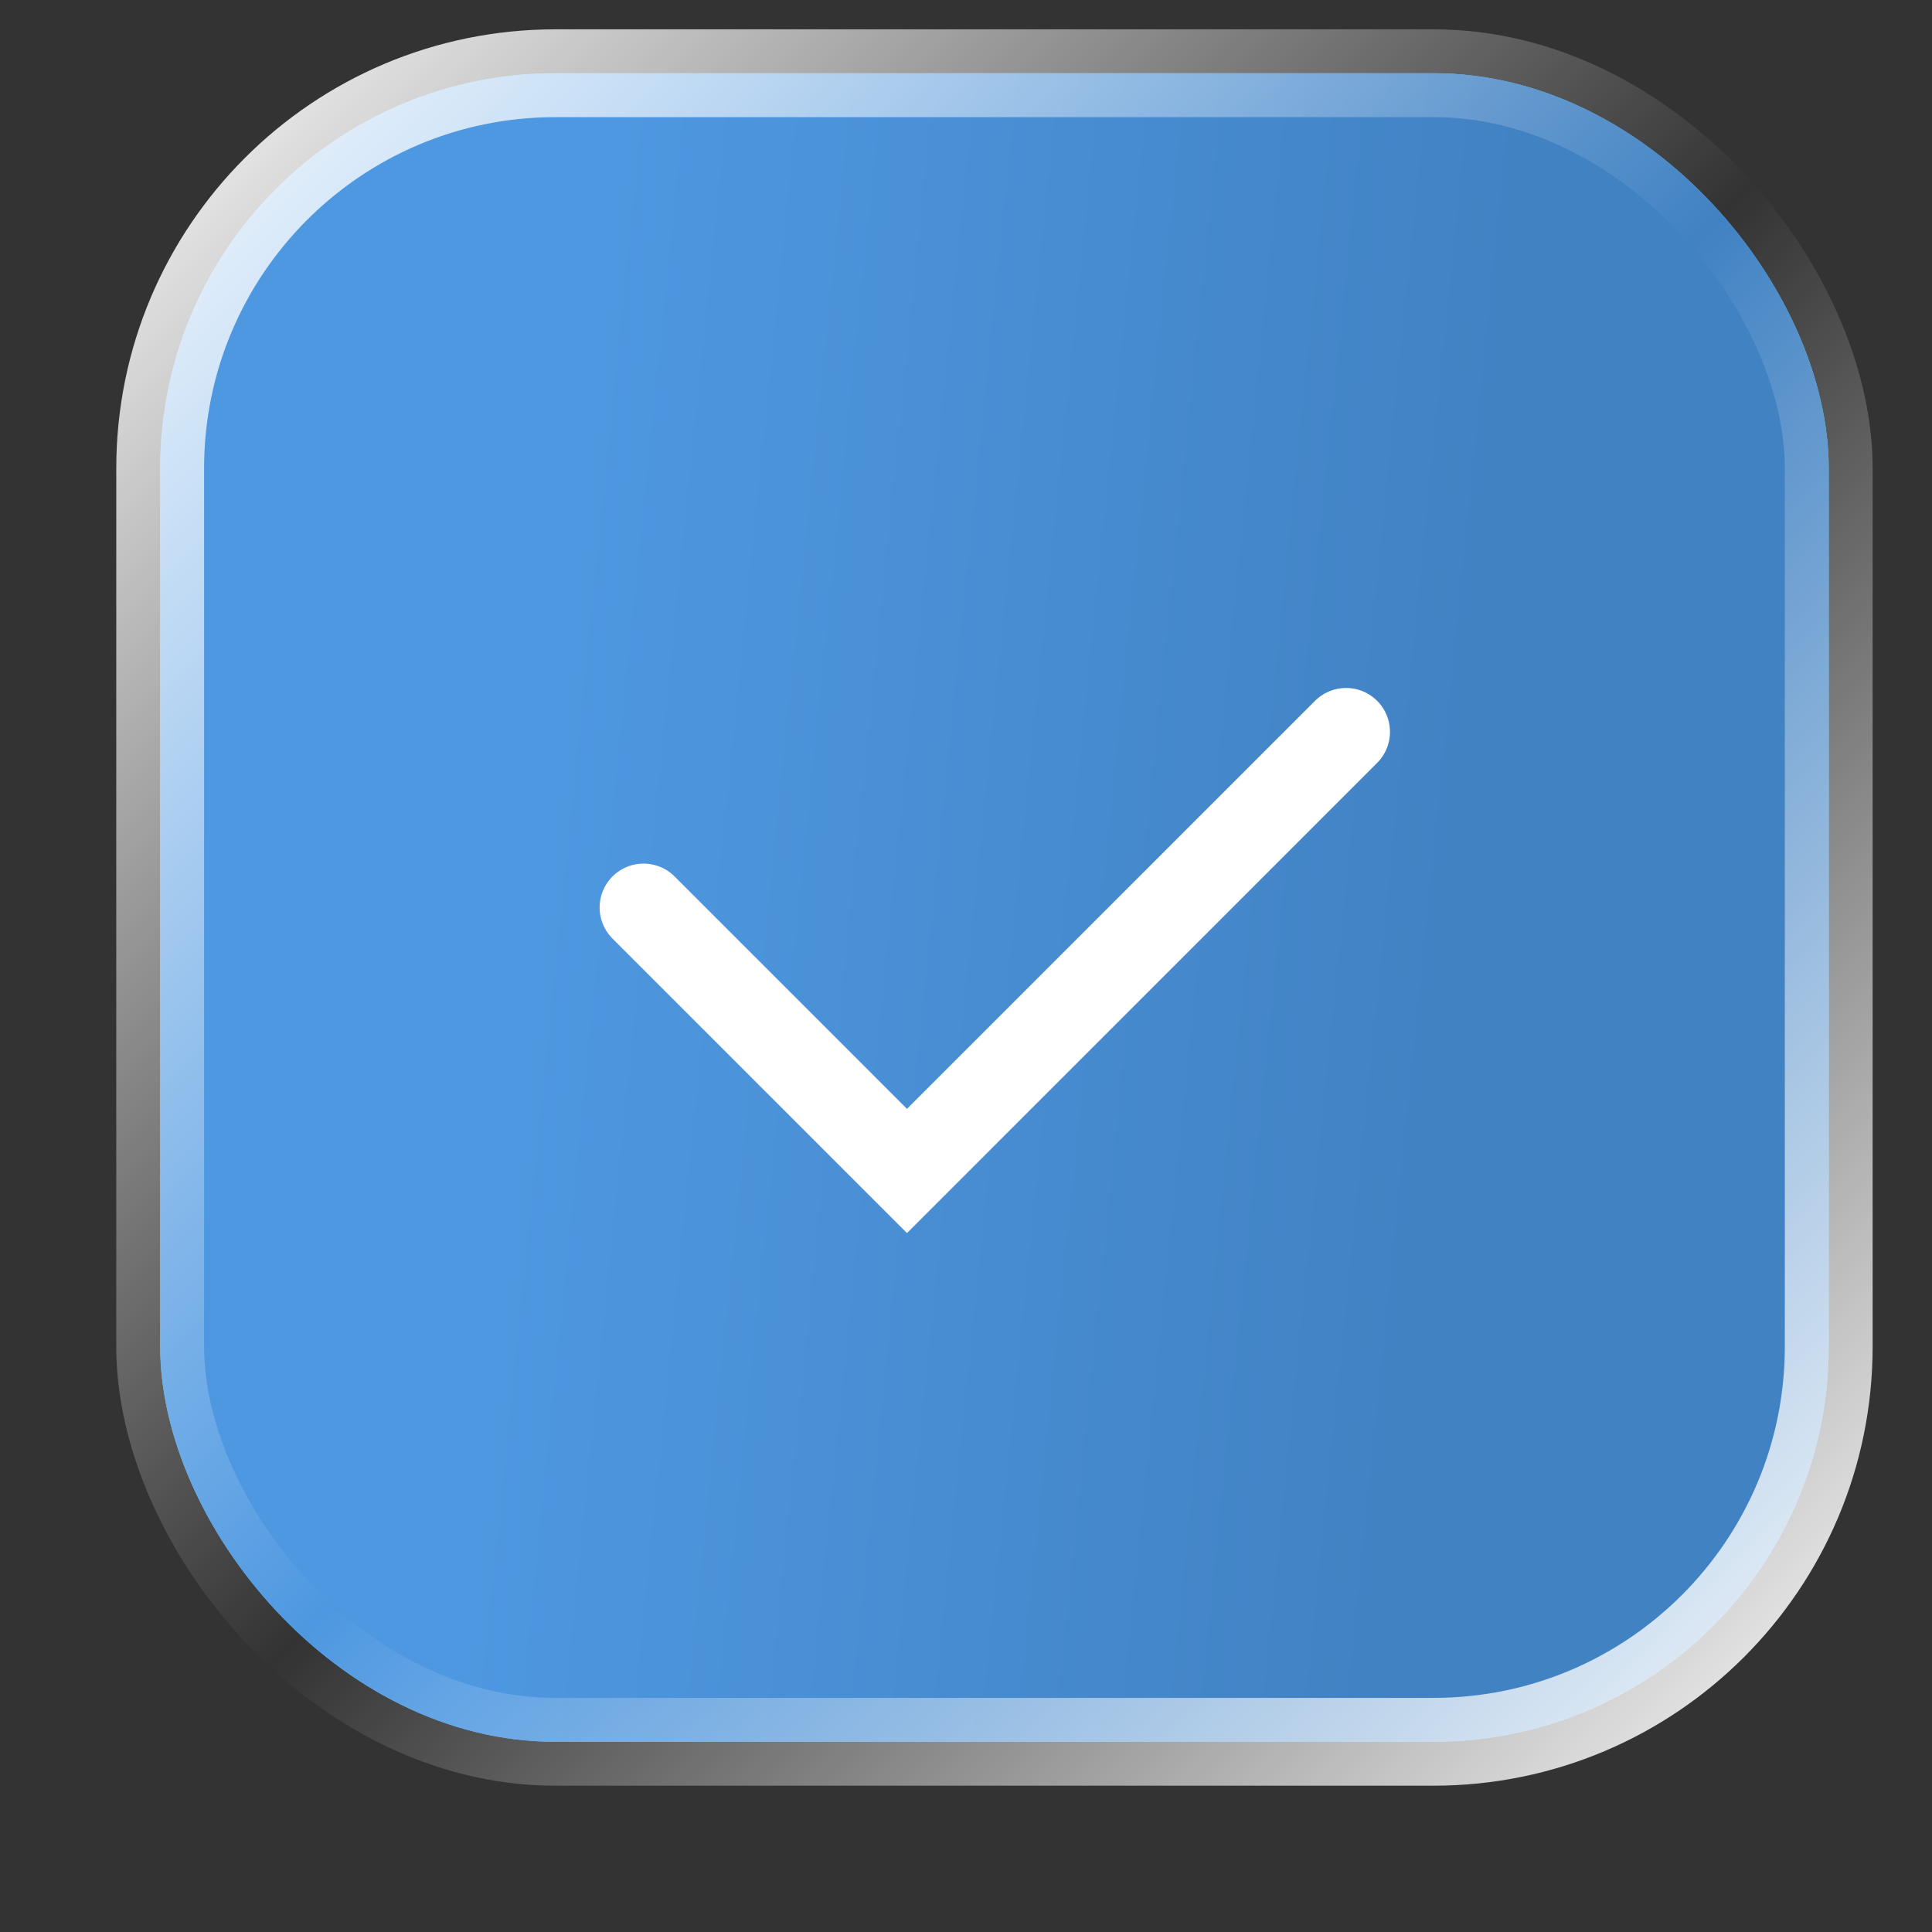
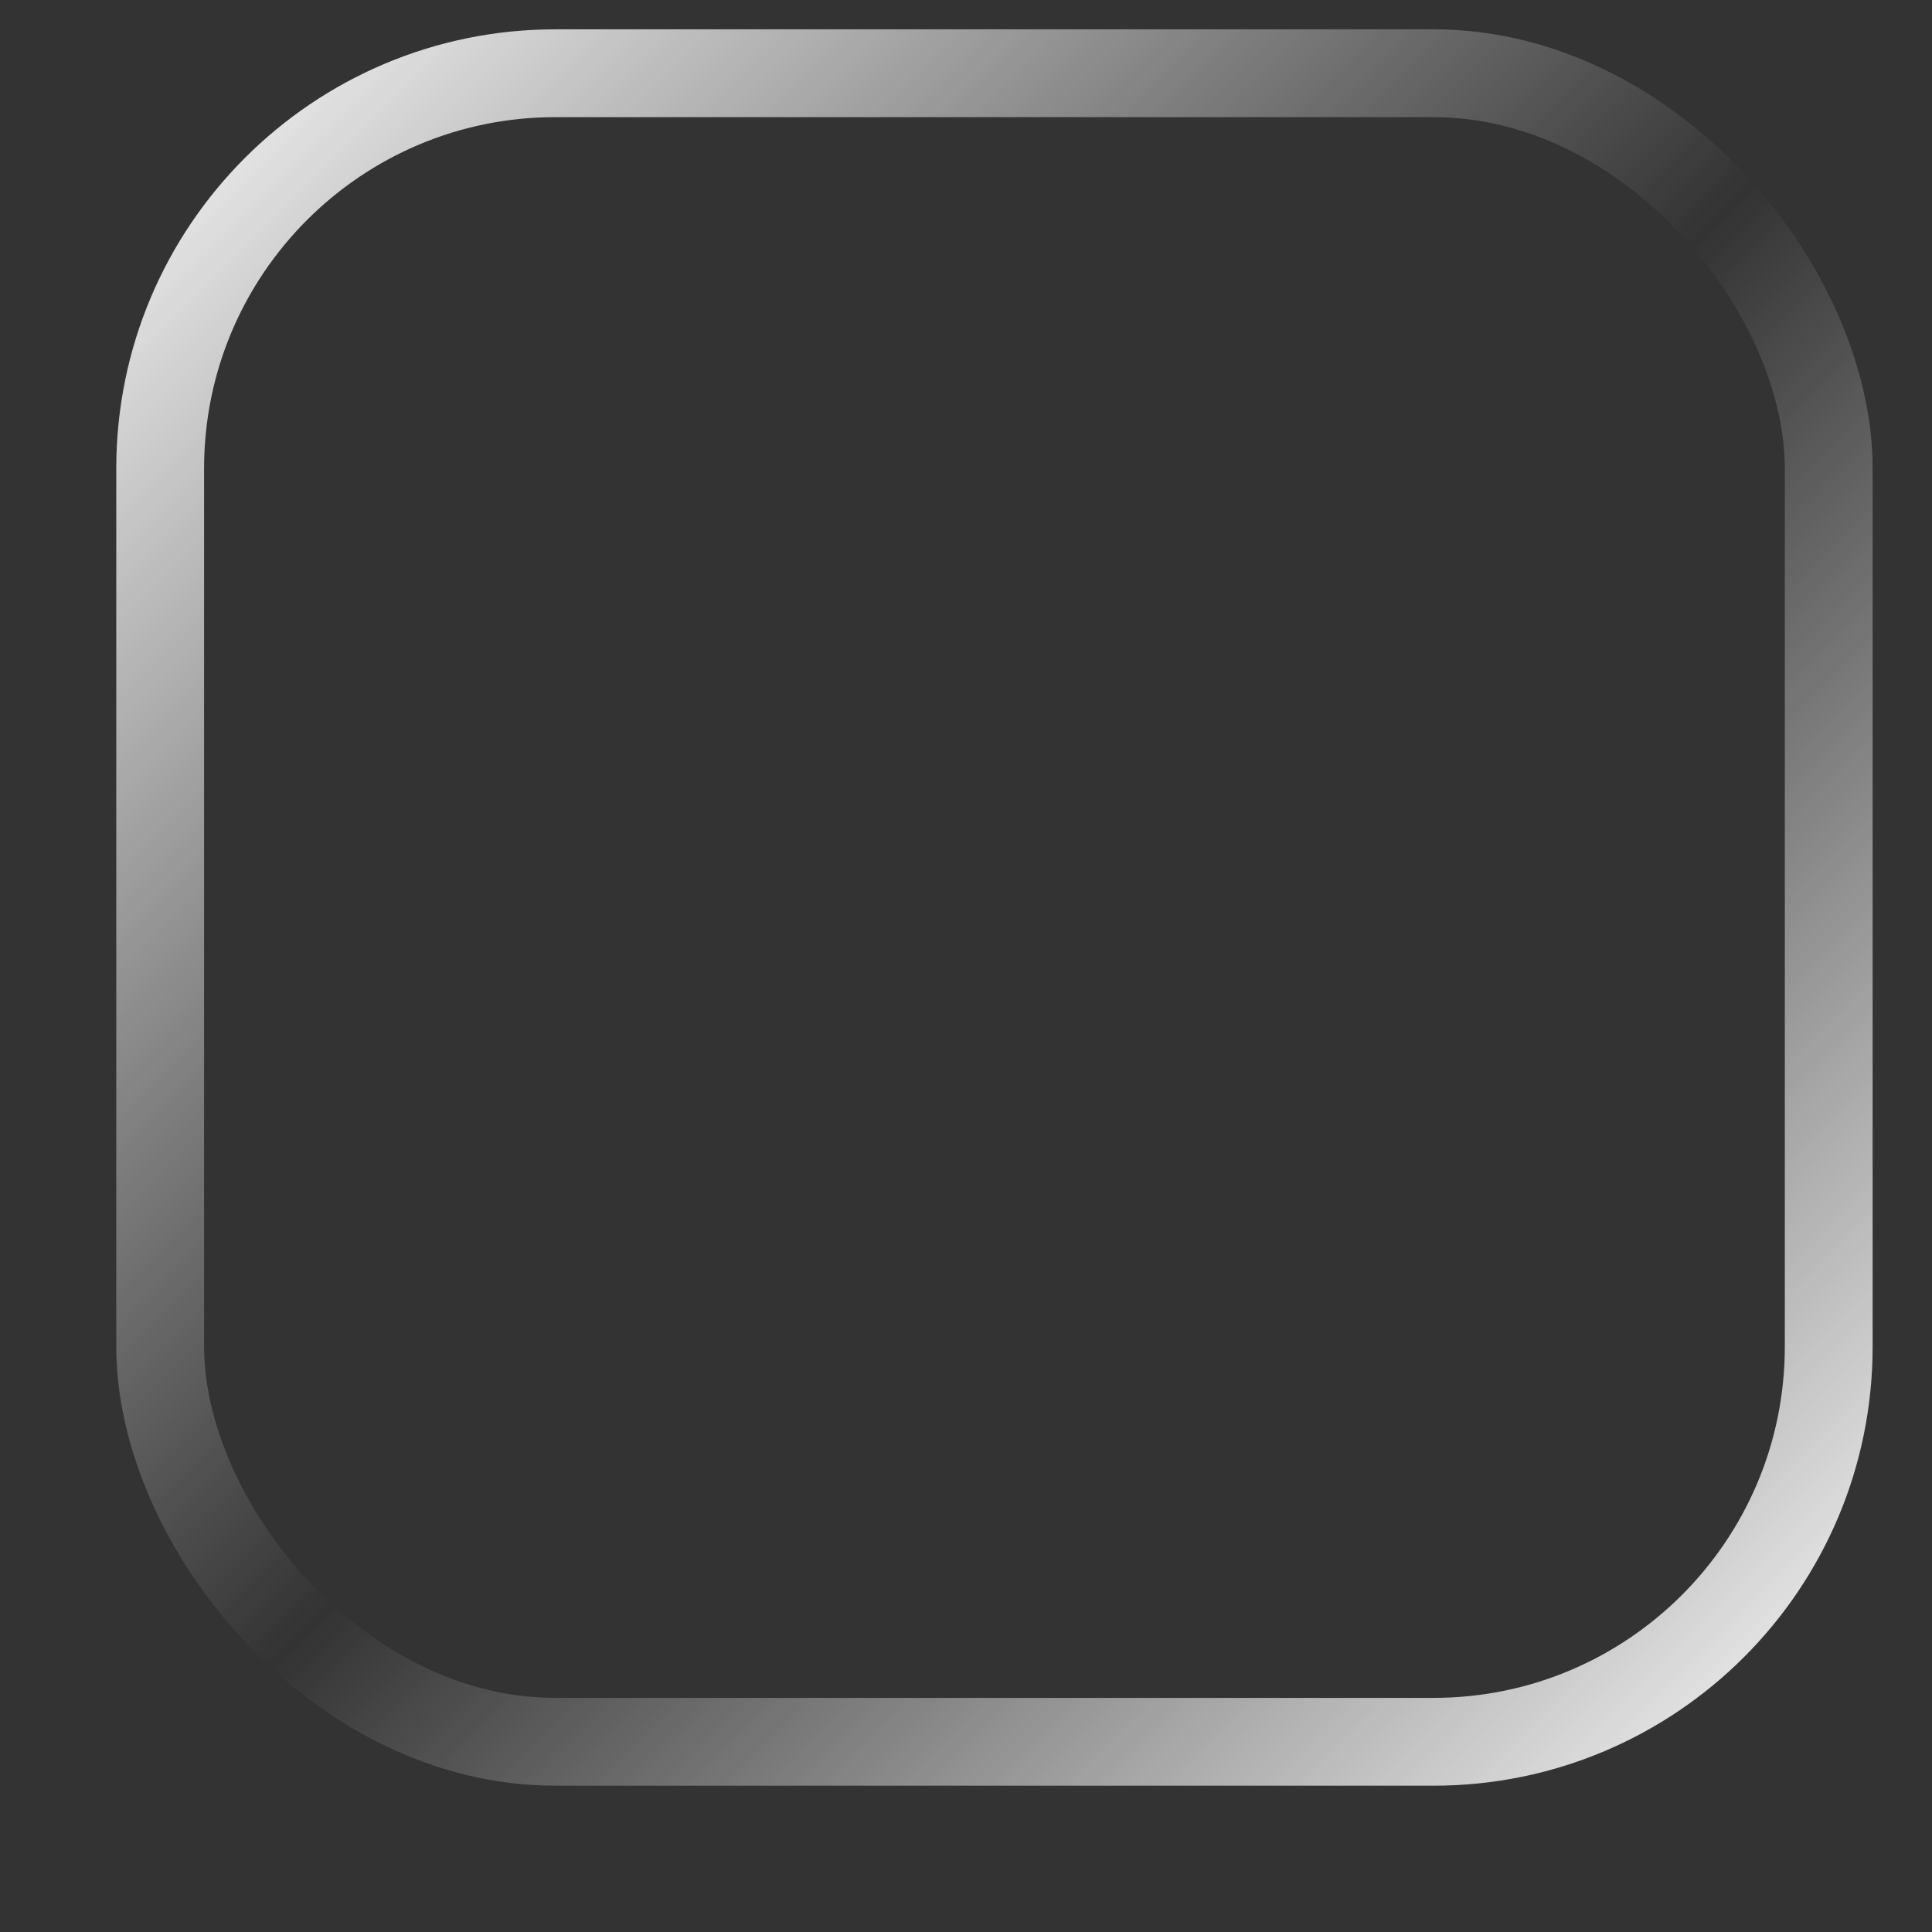
<svg xmlns="http://www.w3.org/2000/svg" width="11" height="11" viewBox="0 0 11 11" fill="none">
  <rect x="0" y="0" width="11" height="11" fill="#333333" stroke="none" />
-   <rect x="0.912" y="0.417" width="9.5" height="9.5" rx="2.25" fill="url(#paint0_linear_57_773)" />
-   <rect x="0.912" y="0.417" width="9.5" height="9.5" rx="2.25" fill="url(#paint1_linear_57_773)" />
  <rect x="0.912" y="0.417" width="9.5" height="9.5" rx="2.25" stroke="url(#paint2_linear_57_773)" stroke-width="0.5" />
-   <path d="M3.664 5.167L5.164 6.667L7.664 4.167" stroke="white" stroke-width="0.5" stroke-linecap="round" />
  <defs>
    <linearGradient id="paint0_linear_57_773" x1="2.662" y1="0.167" x2="9.662" y2="9.417" gradientUnits="userSpaceOnUse">
      <stop stop-color="#2DA8DB" />
      <stop offset="0.555" stop-color="#41C7FF" />
      <stop offset="1" stop-color="#2DA8DB" />
    </linearGradient>
    <linearGradient id="paint1_linear_57_773" x1="3.438" y1="1.687" x2="8.543" y2="2.207" gradientUnits="userSpaceOnUse">
      <stop stop-color="#4E98E1" />
      <stop offset="1" stop-color="#4182C3" />
    </linearGradient>
    <linearGradient id="paint2_linear_57_773" x1="0.662" y1="0.167" x2="10.662" y2="10.167" gradientUnits="userSpaceOnUse">
      <stop stop-color="white" />
      <stop offset="0.51" stop-color="white" stop-opacity="0" />
      <stop offset="1" stop-color="white" />
    </linearGradient>
  </defs>
</svg>